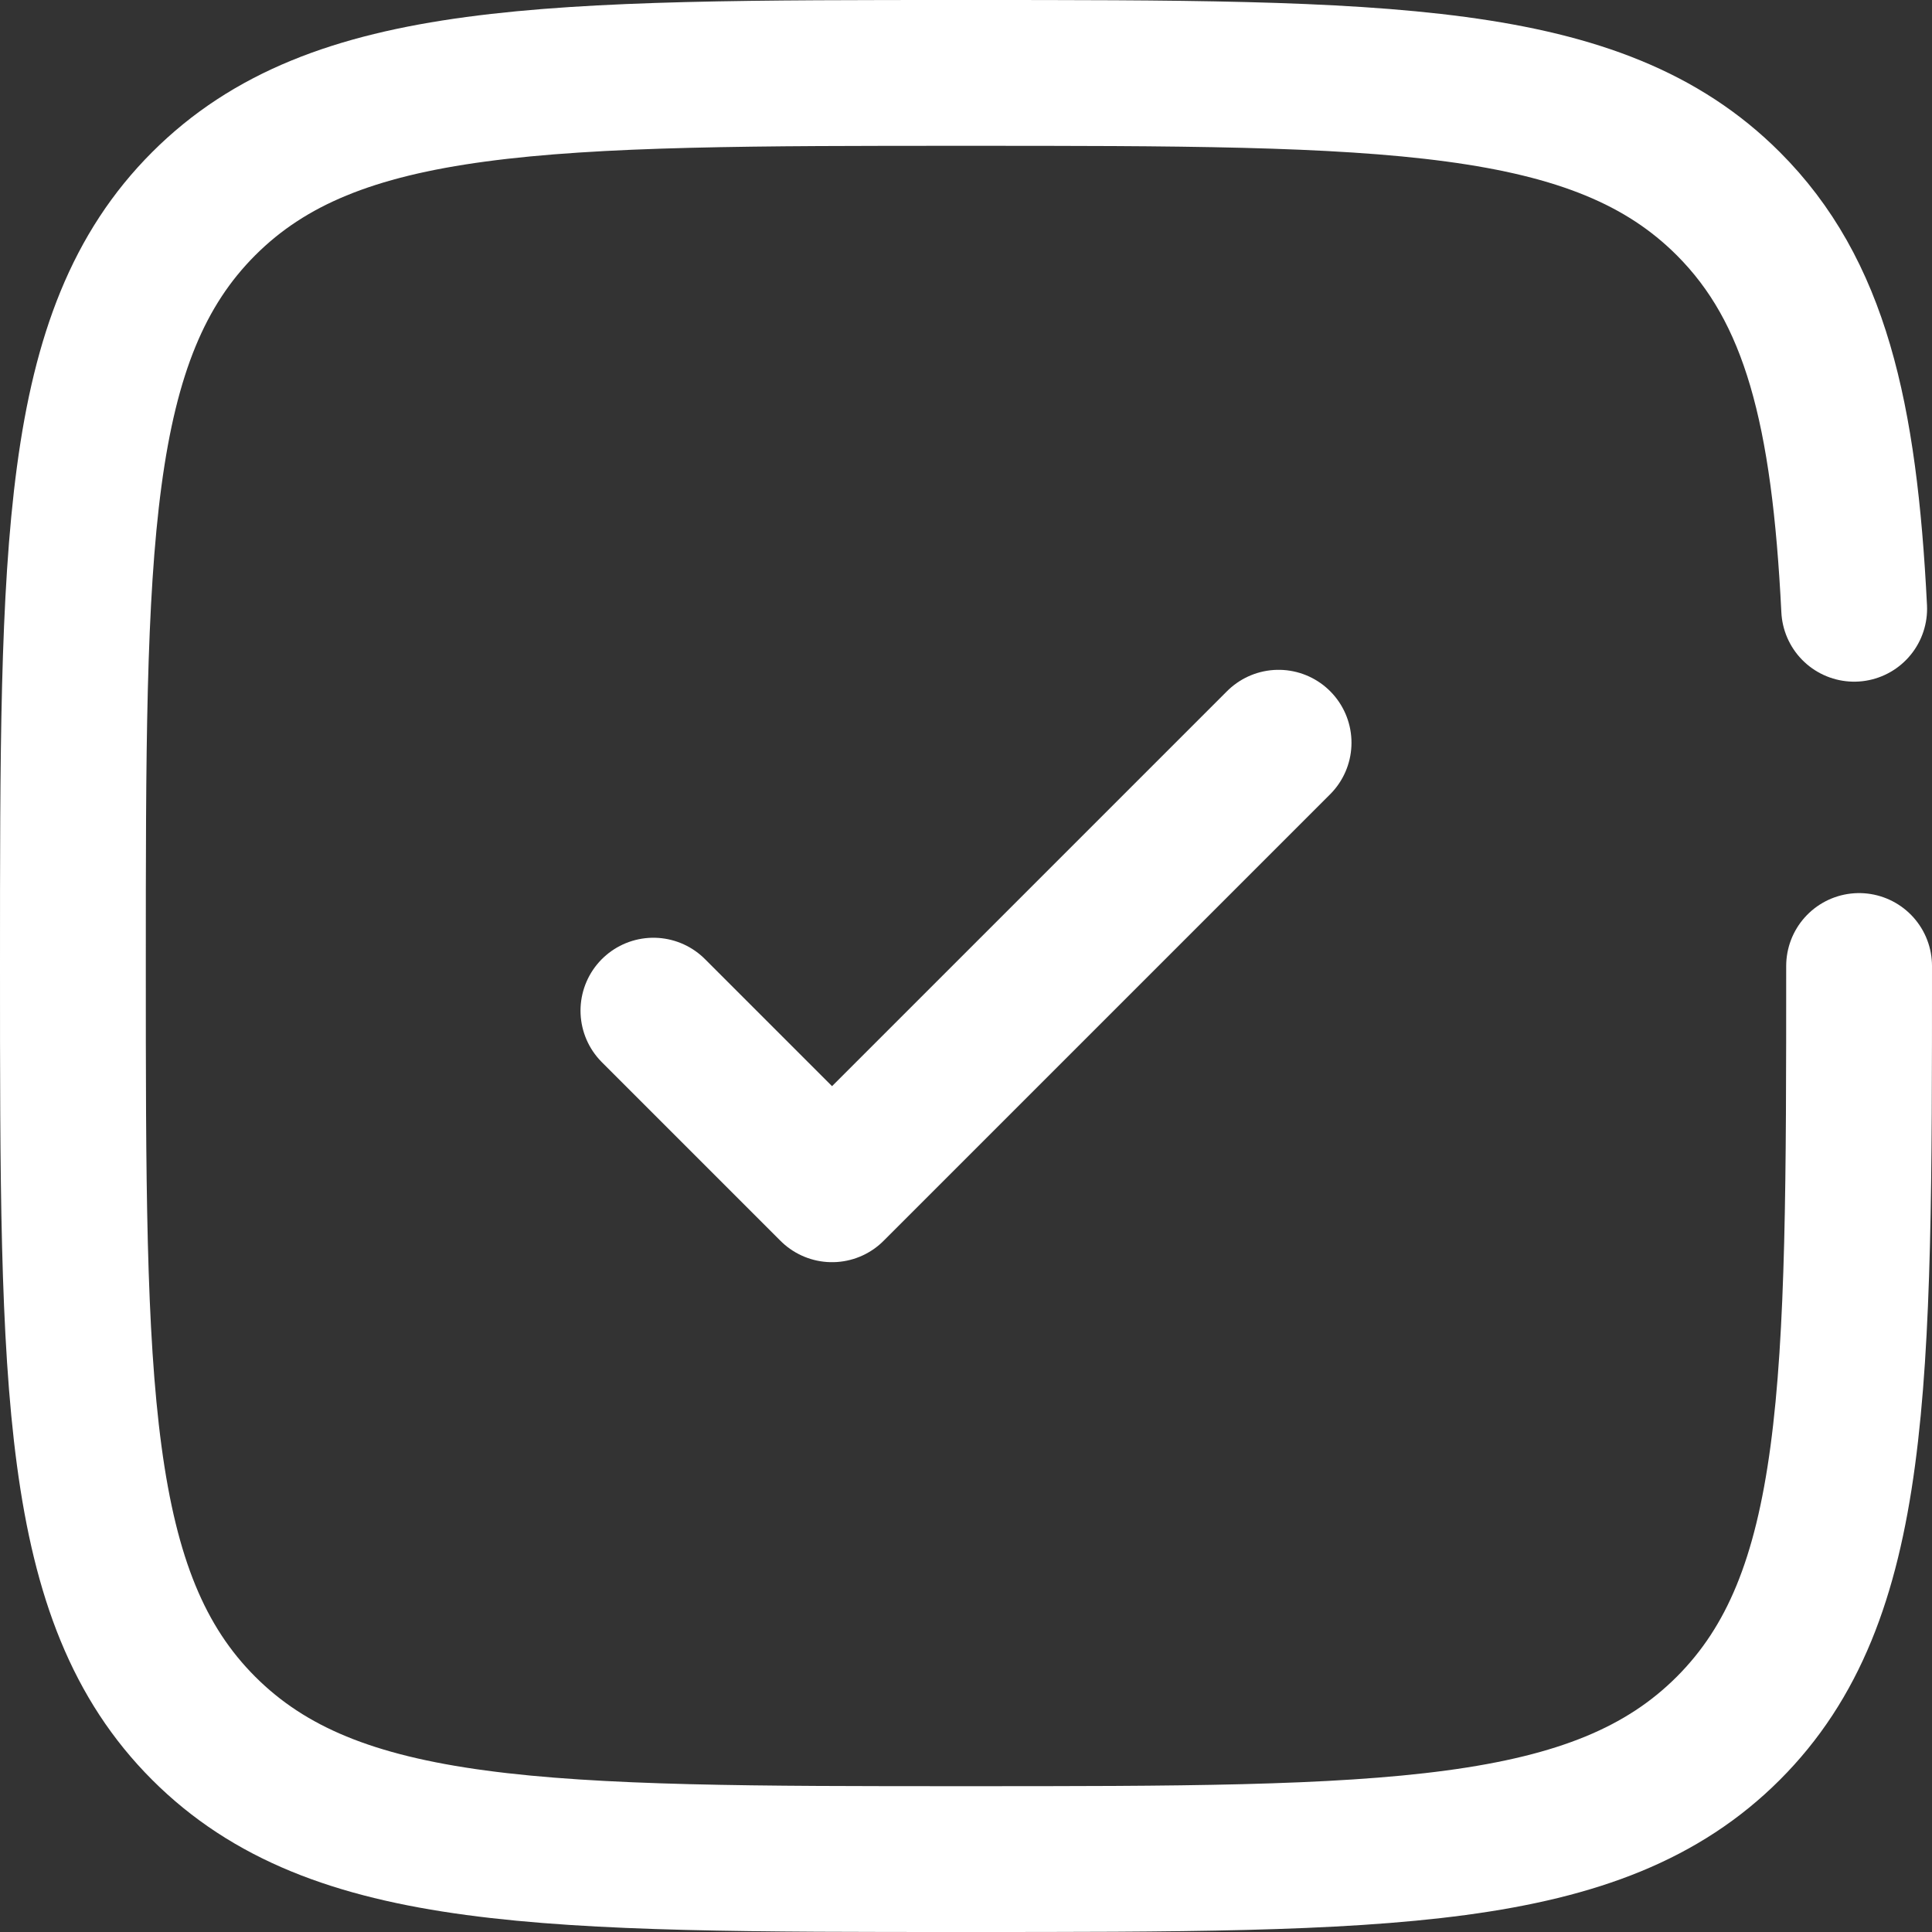
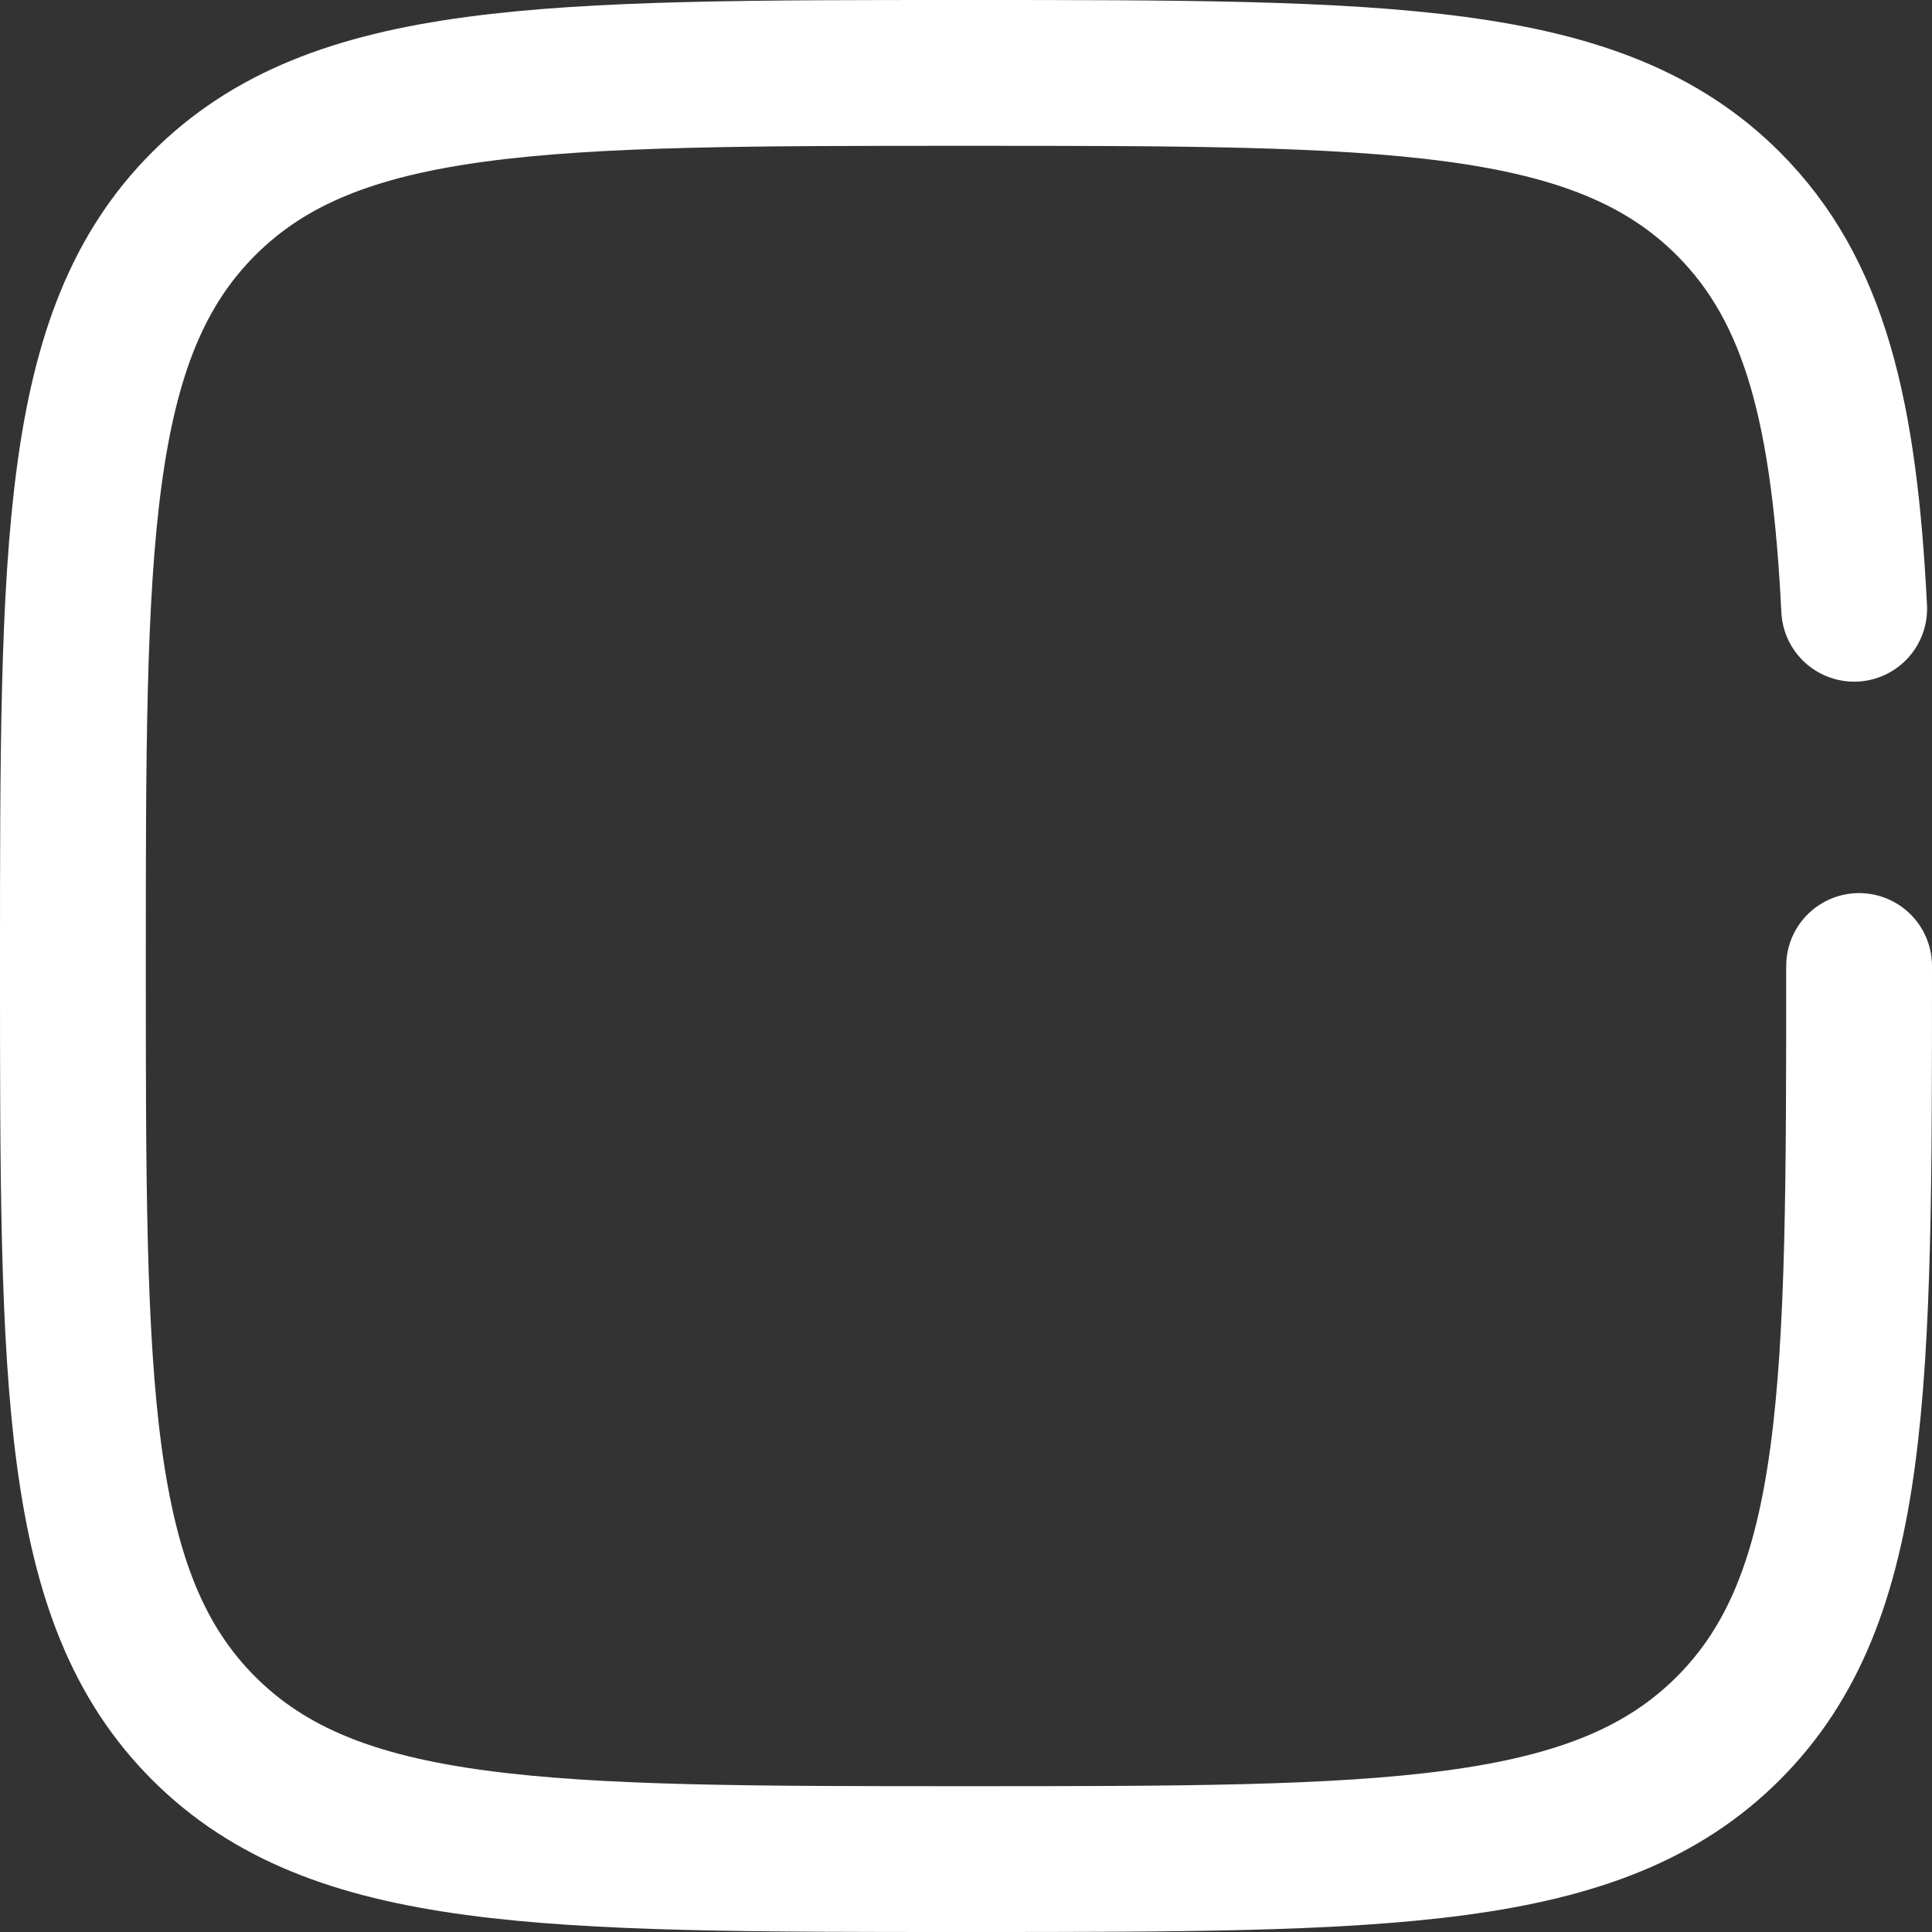
<svg xmlns="http://www.w3.org/2000/svg" width="53" height="53" viewBox="0 0 53 53" fill="none">
  <rect x="0" y="0" width="53" height="53" fill="#333333" stroke="none" />
-   <path d="M17.925 27.725L22.825 32.625L35.075 20.375" stroke="white" stroke-width="4" stroke-linecap="round" stroke-linejoin="round" />
  <path d="M51 26.5C51 38.049 51 43.824 47.412 47.412C43.824 51 38.049 51 26.5 51C14.951 51 9.176 51 5.588 47.412C2 43.824 2 38.049 2 26.5C2 14.951 2 9.176 5.588 5.588C9.176 2 14.951 2 26.5 2C38.049 2 43.824 2 47.412 5.588C49.798 7.974 50.597 11.326 50.865 16.7" stroke="white" stroke-width="4" stroke-linecap="round" />
</svg>